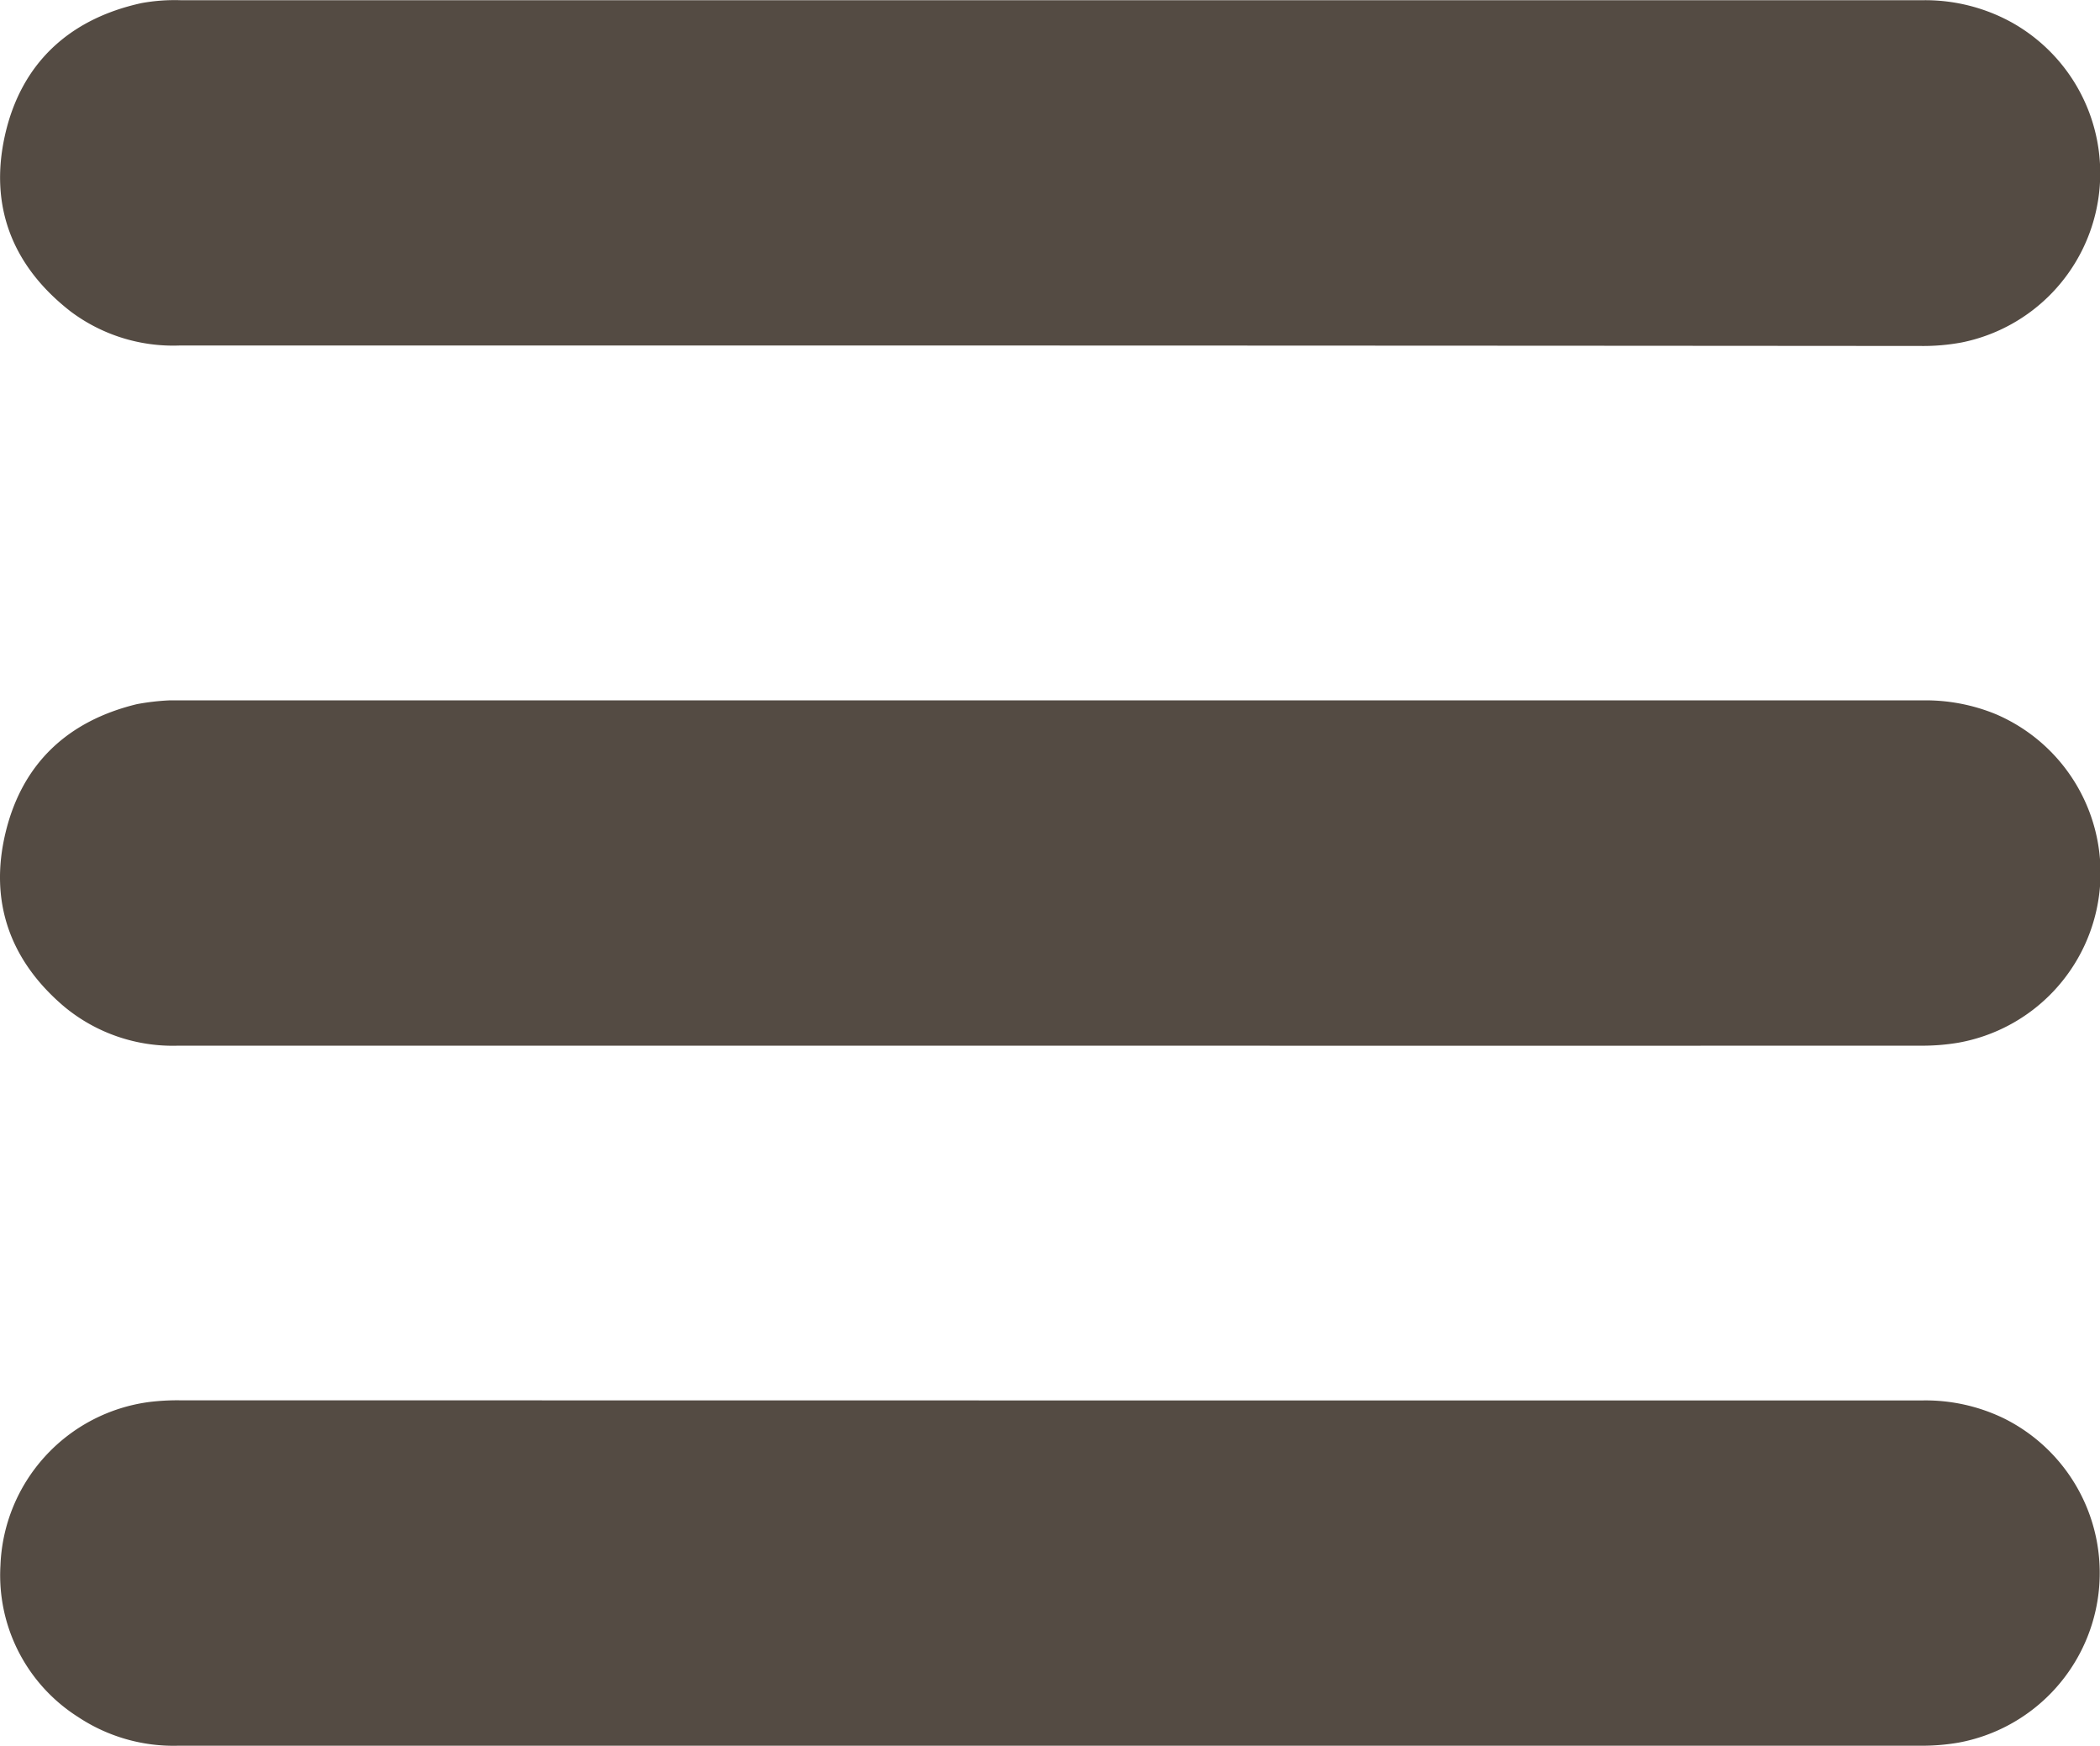
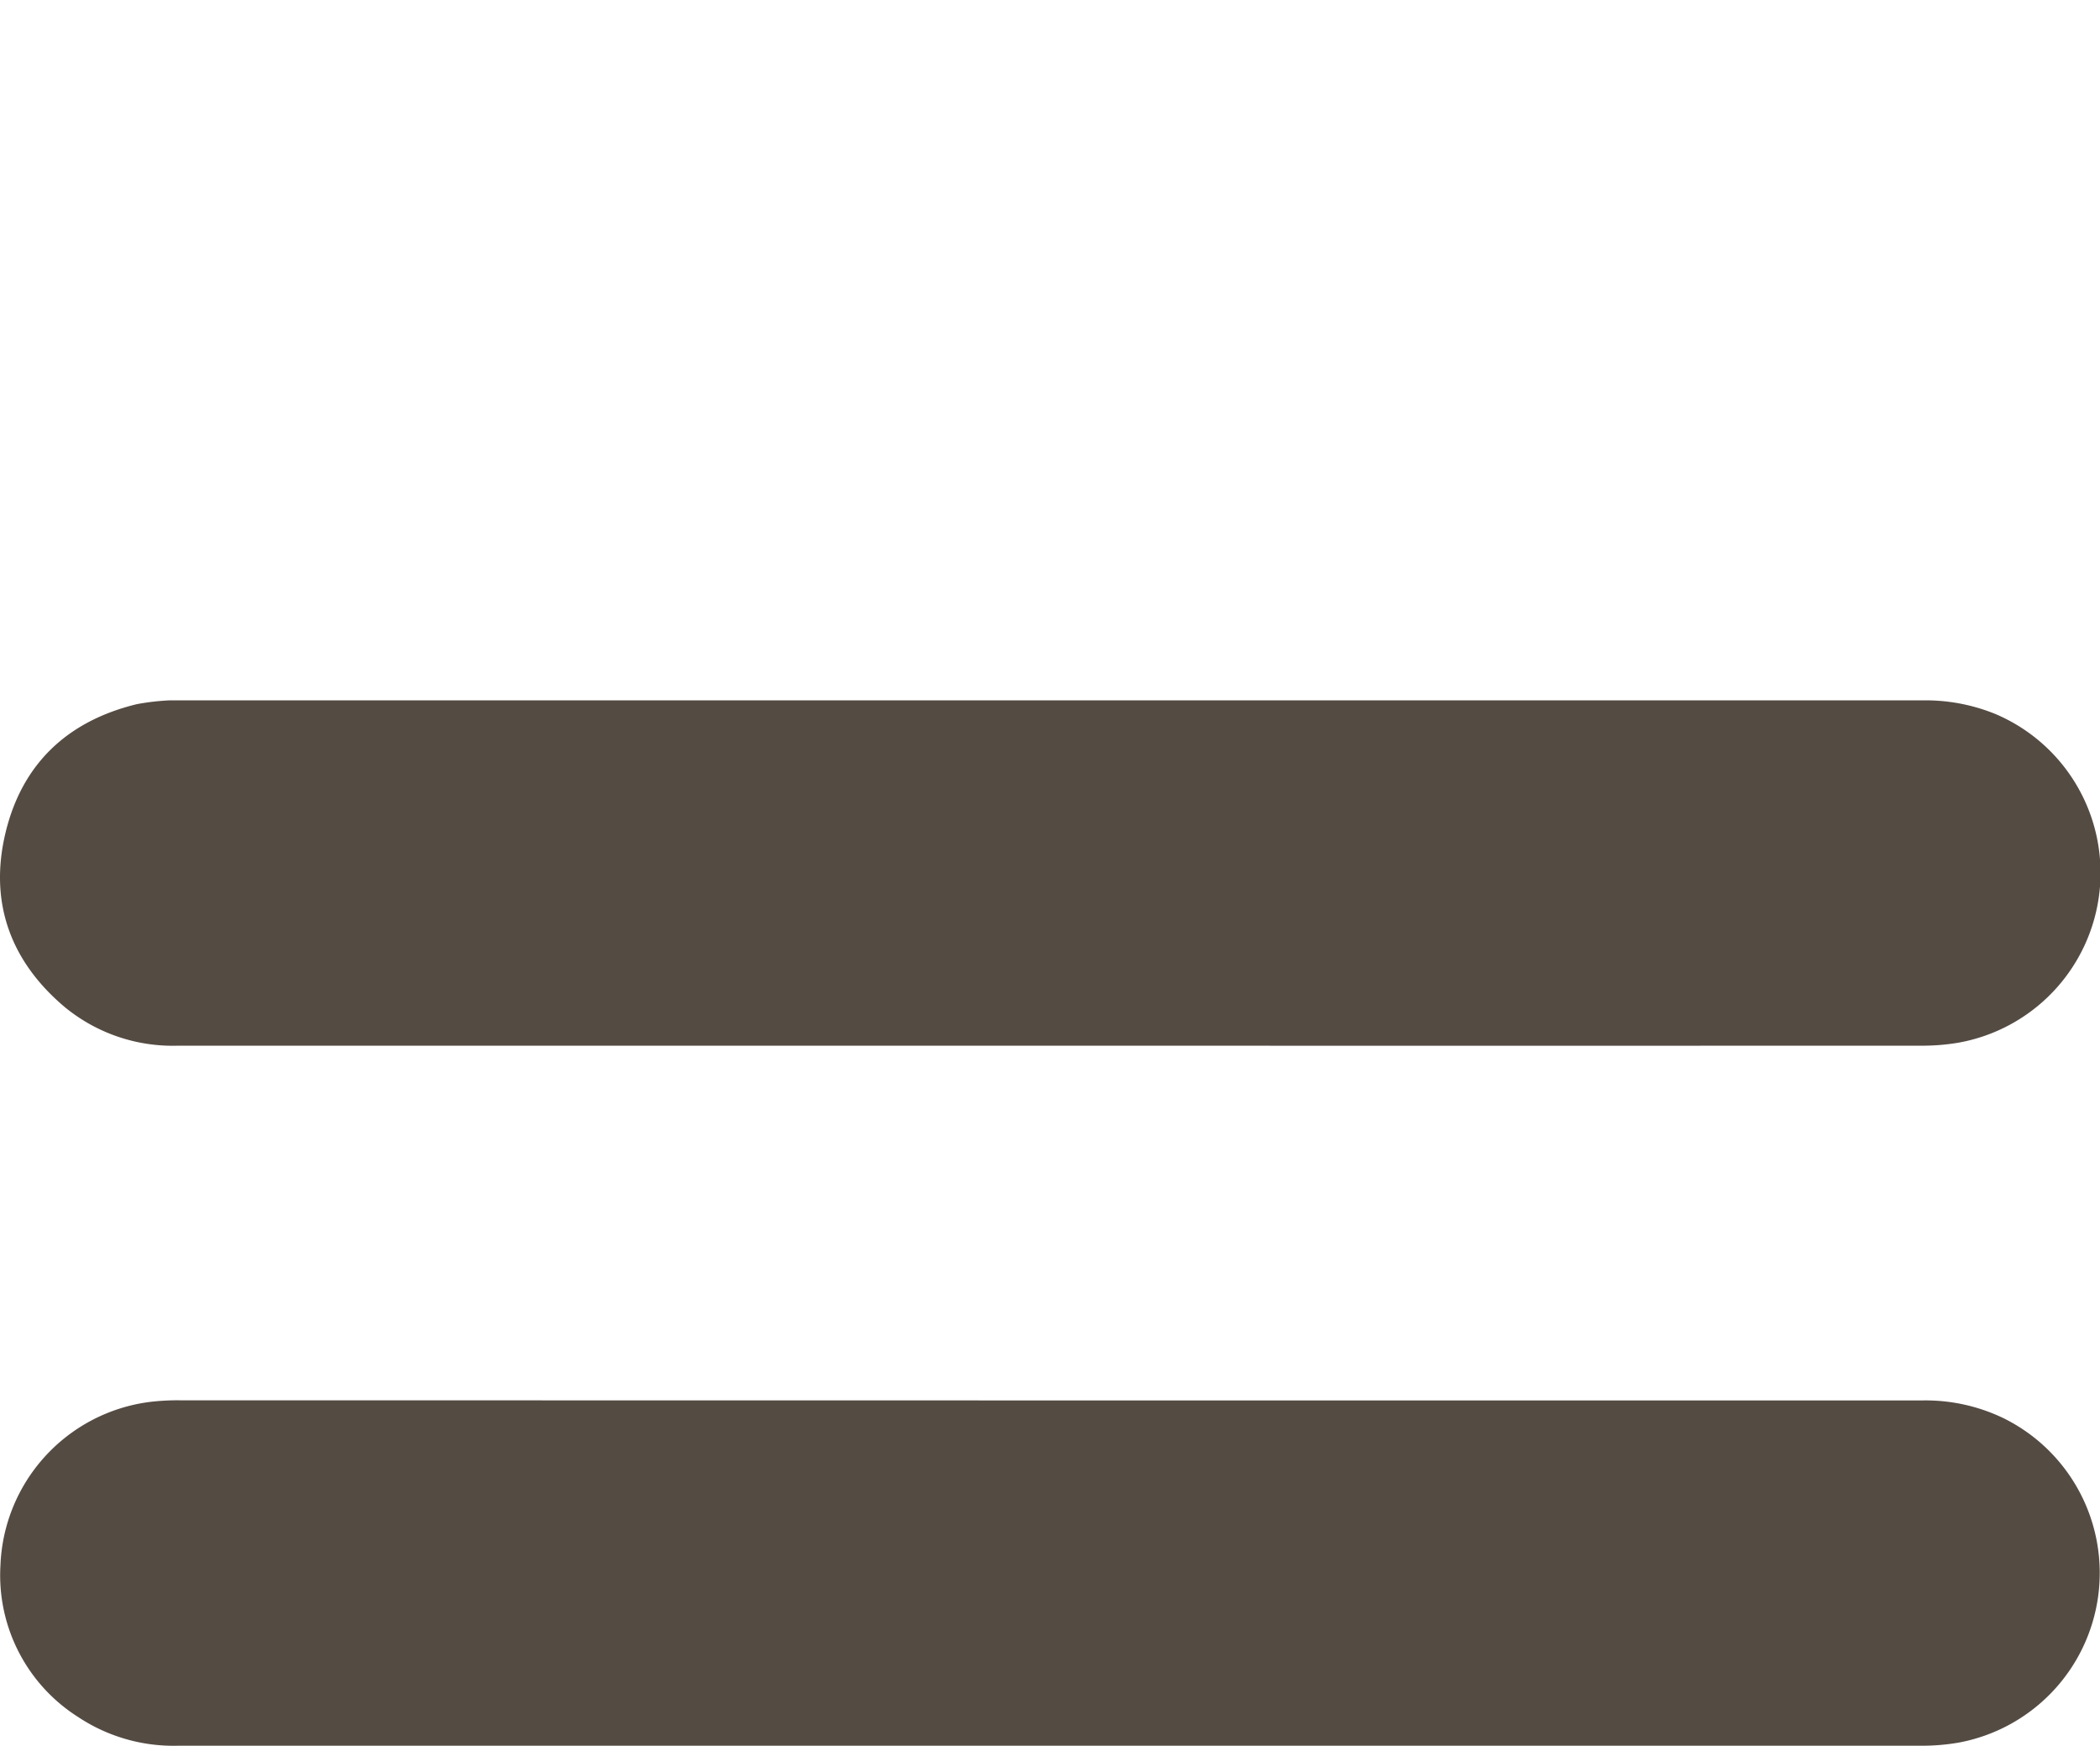
<svg xmlns="http://www.w3.org/2000/svg" id="Layer_1" data-name="Layer 1" viewBox="0 0 189.31 157.35">
  <defs>
    <style>
			.cls-1{fill:#544B43}
		</style>
  </defs>
  <title>hamburger-off</title>
  <path class="cls-1" d="M120.07,147.29h78.64a16.19,16.19,0,0,1,7.32,1.63,15.55,15.55,0,0,1-4.11,29.21,19.4,19.4,0,0,1-3.4.28q-19.39,0-38.79,0H41.4a15.55,15.55,0,0,1-9-2.59,15.12,15.12,0,0,1-7-13.65,15.44,15.44,0,0,1,13.43-14.74,20.9,20.9,0,0,1,2.76-.15Z" transform="translate(-25.36 -21.08)" />
  <path class="cls-1" d="M120,115.32H41.42a15.32,15.32,0,0,1-10.26-3.51c-4.89-4.14-6.8-9.46-5.3-15.69s5.61-10.07,11.84-11.58a21.44,21.44,0,0,1,2.9-.34c.32,0,.65,0,1,0h157a16.7,16.7,0,0,1,6.67,1.24,15.55,15.55,0,0,1-3.42,29.62,19.58,19.58,0,0,1-3.32.26Q159.22,115.33,120,115.32Z" transform="translate(-25.36 -21.08)" />
-   <path class="cls-1" d="M120,52.22H41.5a15.39,15.39,0,0,1-9.76-3.06c-5.23-4.06-7.38-9.45-5.93-15.9s5.77-10.47,12.3-11.9a16.78,16.78,0,0,1,3.57-.26H143q27.83,0,55.66,0a16.15,16.15,0,0,1,8.05,2,15.56,15.56,0,0,1-4.49,28.84,19,19,0,0,1-3.72.32Q159.21,52.23,120,52.22Z" transform="translate(-25.36 -21.08)" />
</svg>